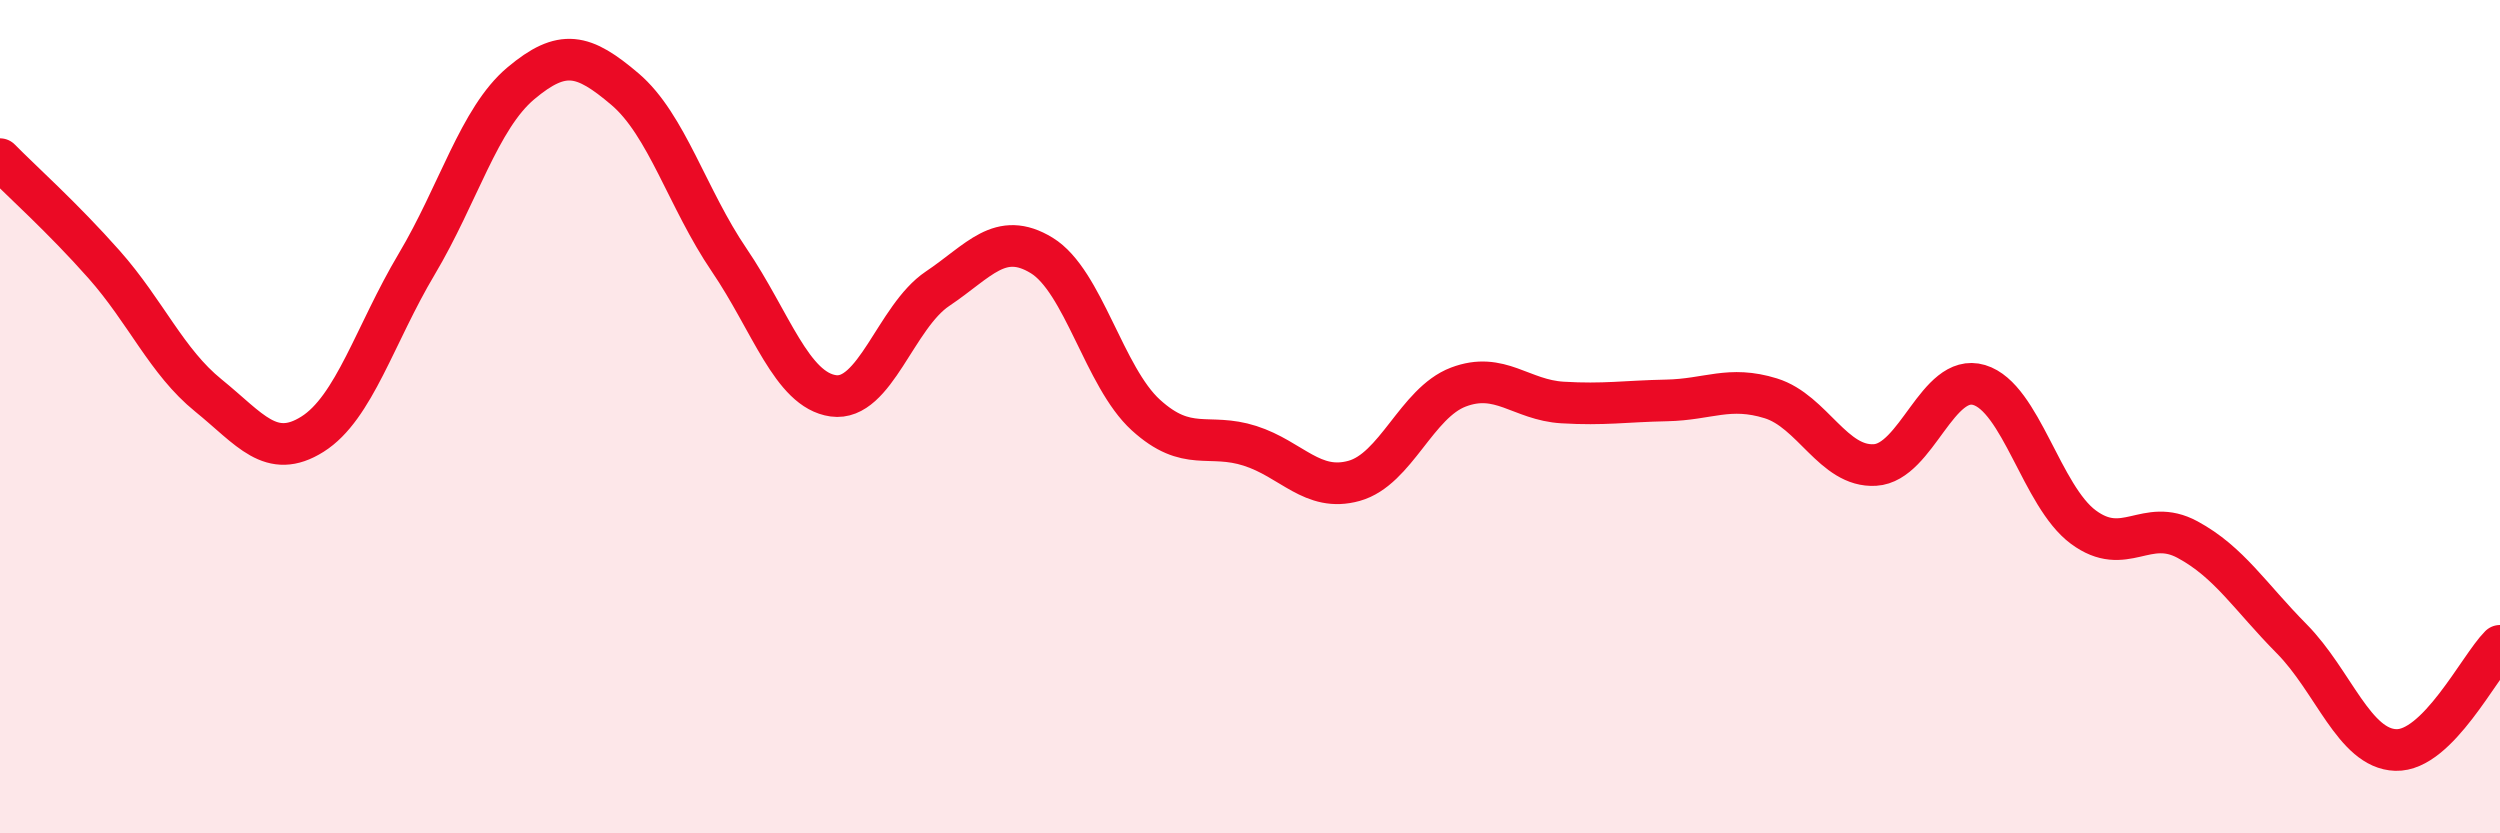
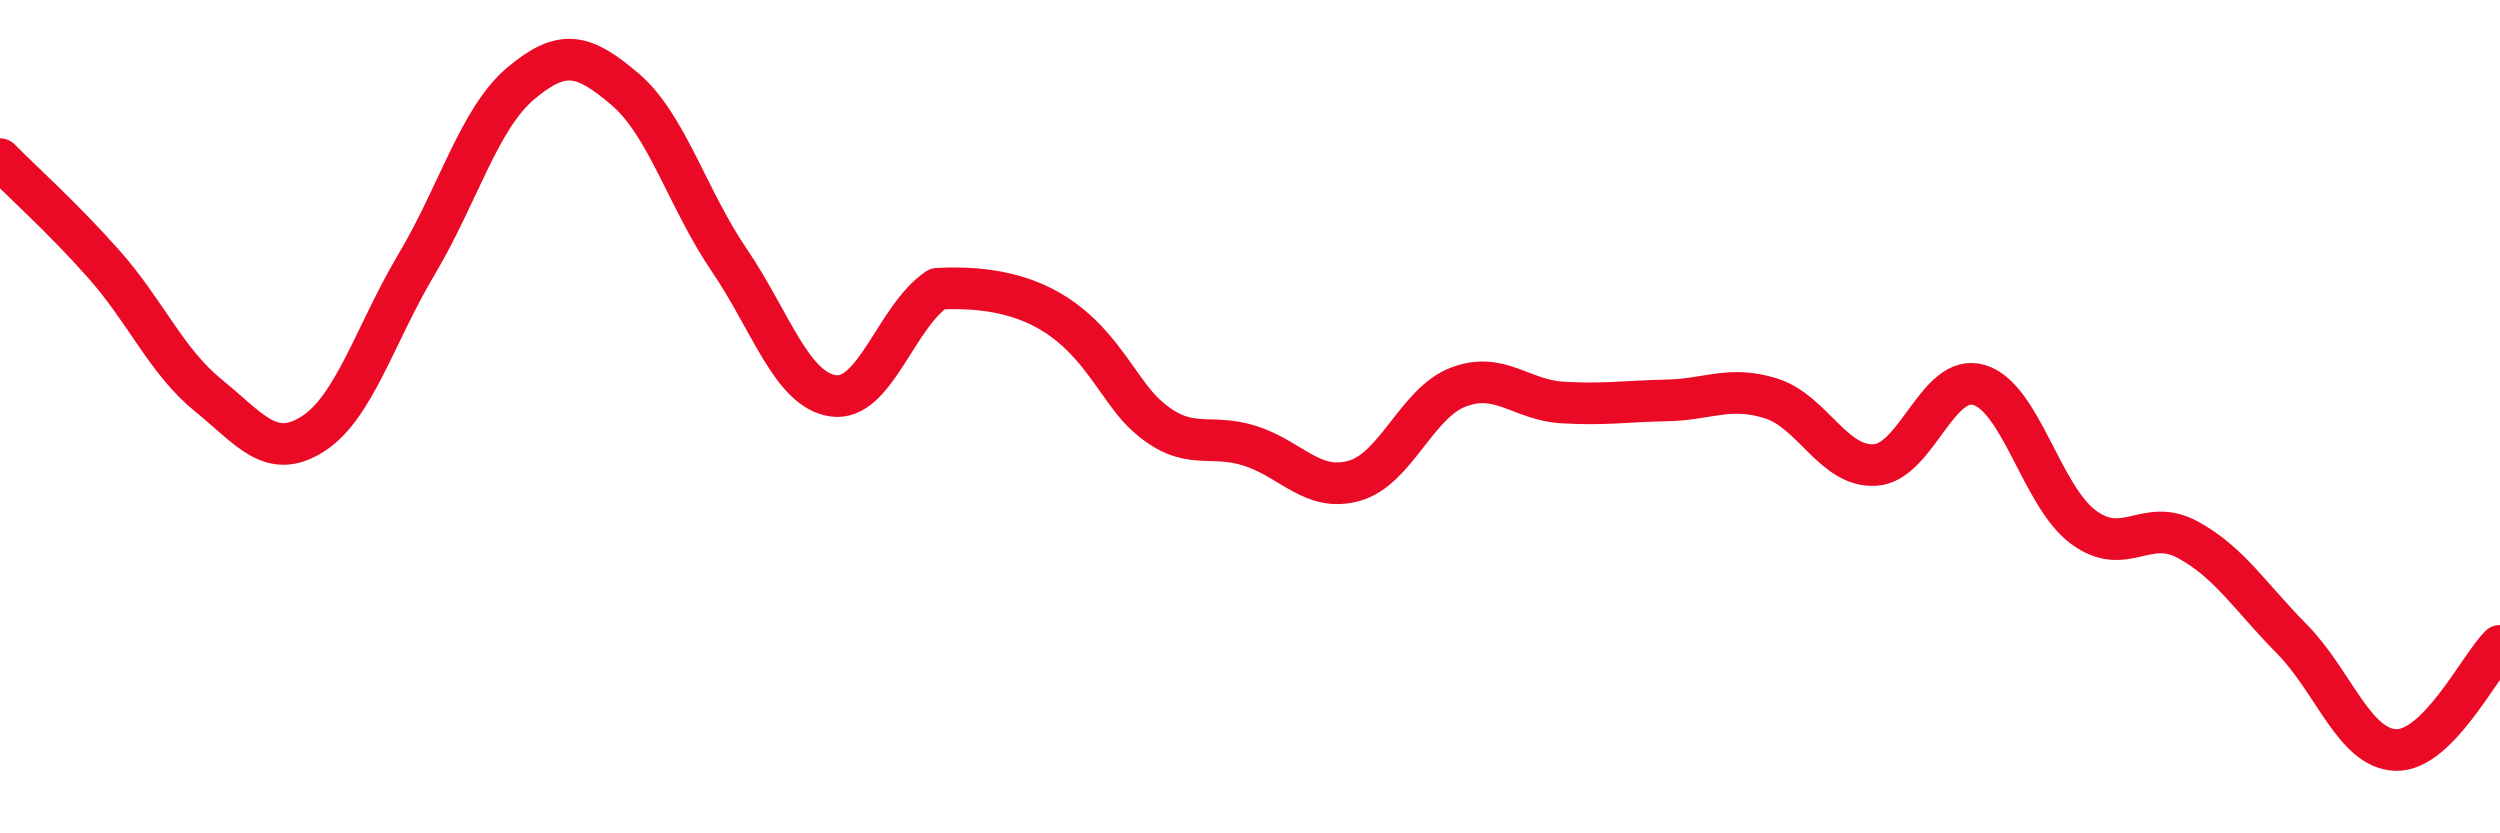
<svg xmlns="http://www.w3.org/2000/svg" width="60" height="20" viewBox="0 0 60 20">
-   <path d="M 0,3.82 C 0.5,4.33 1.5,5.22 2.5,6.35 C 3.5,7.48 4,8.68 5,9.49 C 6,10.3 6.5,11.05 7.5,10.42 C 8.5,9.79 9,8.02 10,6.34 C 11,4.66 11.5,2.84 12.5,2 C 13.5,1.16 14,1.29 15,2.14 C 16,2.99 16.5,4.77 17.5,6.24 C 18.5,7.71 19,9.36 20,9.5 C 21,9.64 21.5,7.6 22.5,6.93 C 23.5,6.26 24,5.52 25,6.13 C 26,6.74 26.5,9.05 27.5,9.96 C 28.5,10.87 29,10.38 30,10.7 C 31,11.02 31.5,11.82 32.5,11.54 C 33.5,11.26 34,9.67 35,9.29 C 36,8.91 36.5,9.6 37.5,9.66 C 38.5,9.72 39,9.63 40,9.61 C 41,9.59 41.5,9.25 42.5,9.56 C 43.5,9.87 44,11.22 45,11.16 C 46,11.1 46.5,8.94 47.5,9.24 C 48.5,9.54 49,11.91 50,12.65 C 51,13.39 51.5,12.41 52.5,12.95 C 53.5,13.49 54,14.32 55,15.33 C 56,16.34 56.5,17.97 57.5,18 C 58.5,18.03 59.5,16 60,15.5L60 20L0 20Z" fill="#EB0A25" opacity="0.1" stroke-linecap="round" stroke-linejoin="round" />
-   <path d="M 0,3.82 C 0.5,4.33 1.5,5.22 2.5,6.35 C 3.5,7.48 4,8.68 5,9.49 C 6,10.3 6.5,11.05 7.5,10.42 C 8.5,9.79 9,8.02 10,6.34 C 11,4.66 11.5,2.84 12.5,2 C 13.5,1.16 14,1.29 15,2.14 C 16,2.99 16.5,4.77 17.5,6.24 C 18.5,7.71 19,9.36 20,9.5 C 21,9.64 21.5,7.6 22.5,6.93 C 23.5,6.26 24,5.52 25,6.13 C 26,6.74 26.5,9.05 27.5,9.96 C 28.5,10.87 29,10.38 30,10.7 C 31,11.02 31.5,11.82 32.5,11.54 C 33.5,11.26 34,9.67 35,9.29 C 36,8.91 36.5,9.6 37.5,9.66 C 38.5,9.72 39,9.63 40,9.61 C 41,9.59 41.5,9.25 42.5,9.56 C 43.5,9.87 44,11.22 45,11.16 C 46,11.1 46.5,8.94 47.5,9.24 C 48.5,9.54 49,11.91 50,12.65 C 51,13.39 51.5,12.41 52.5,12.95 C 53.5,13.49 54,14.32 55,15.33 C 56,16.34 56.5,17.97 57.5,18 C 58.5,18.03 59.5,16 60,15.5" stroke="#EB0A25" stroke-width="1" fill="none" stroke-linecap="round" stroke-linejoin="round" />
+   <path d="M 0,3.82 C 0.5,4.33 1.5,5.22 2.5,6.35 C 3.5,7.48 4,8.68 5,9.49 C 6,10.3 6.5,11.05 7.5,10.42 C 8.5,9.79 9,8.02 10,6.34 C 11,4.66 11.5,2.84 12.5,2 C 13.5,1.16 14,1.29 15,2.14 C 16,2.99 16.5,4.77 17.5,6.24 C 18.5,7.71 19,9.36 20,9.5 C 21,9.64 21.5,7.6 22.5,6.93 C 26,6.74 26.5,9.05 27.5,9.96 C 28.5,10.87 29,10.38 30,10.7 C 31,11.02 31.5,11.82 32.5,11.54 C 33.5,11.26 34,9.67 35,9.29 C 36,8.91 36.5,9.6 37.5,9.66 C 38.5,9.72 39,9.63 40,9.61 C 41,9.59 41.5,9.25 42.5,9.56 C 43.5,9.87 44,11.22 45,11.16 C 46,11.1 46.5,8.94 47.5,9.24 C 48.5,9.54 49,11.91 50,12.65 C 51,13.39 51.5,12.41 52.5,12.95 C 53.5,13.49 54,14.32 55,15.33 C 56,16.34 56.5,17.97 57.5,18 C 58.5,18.03 59.5,16 60,15.5" stroke="#EB0A25" stroke-width="1" fill="none" stroke-linecap="round" stroke-linejoin="round" />
</svg>